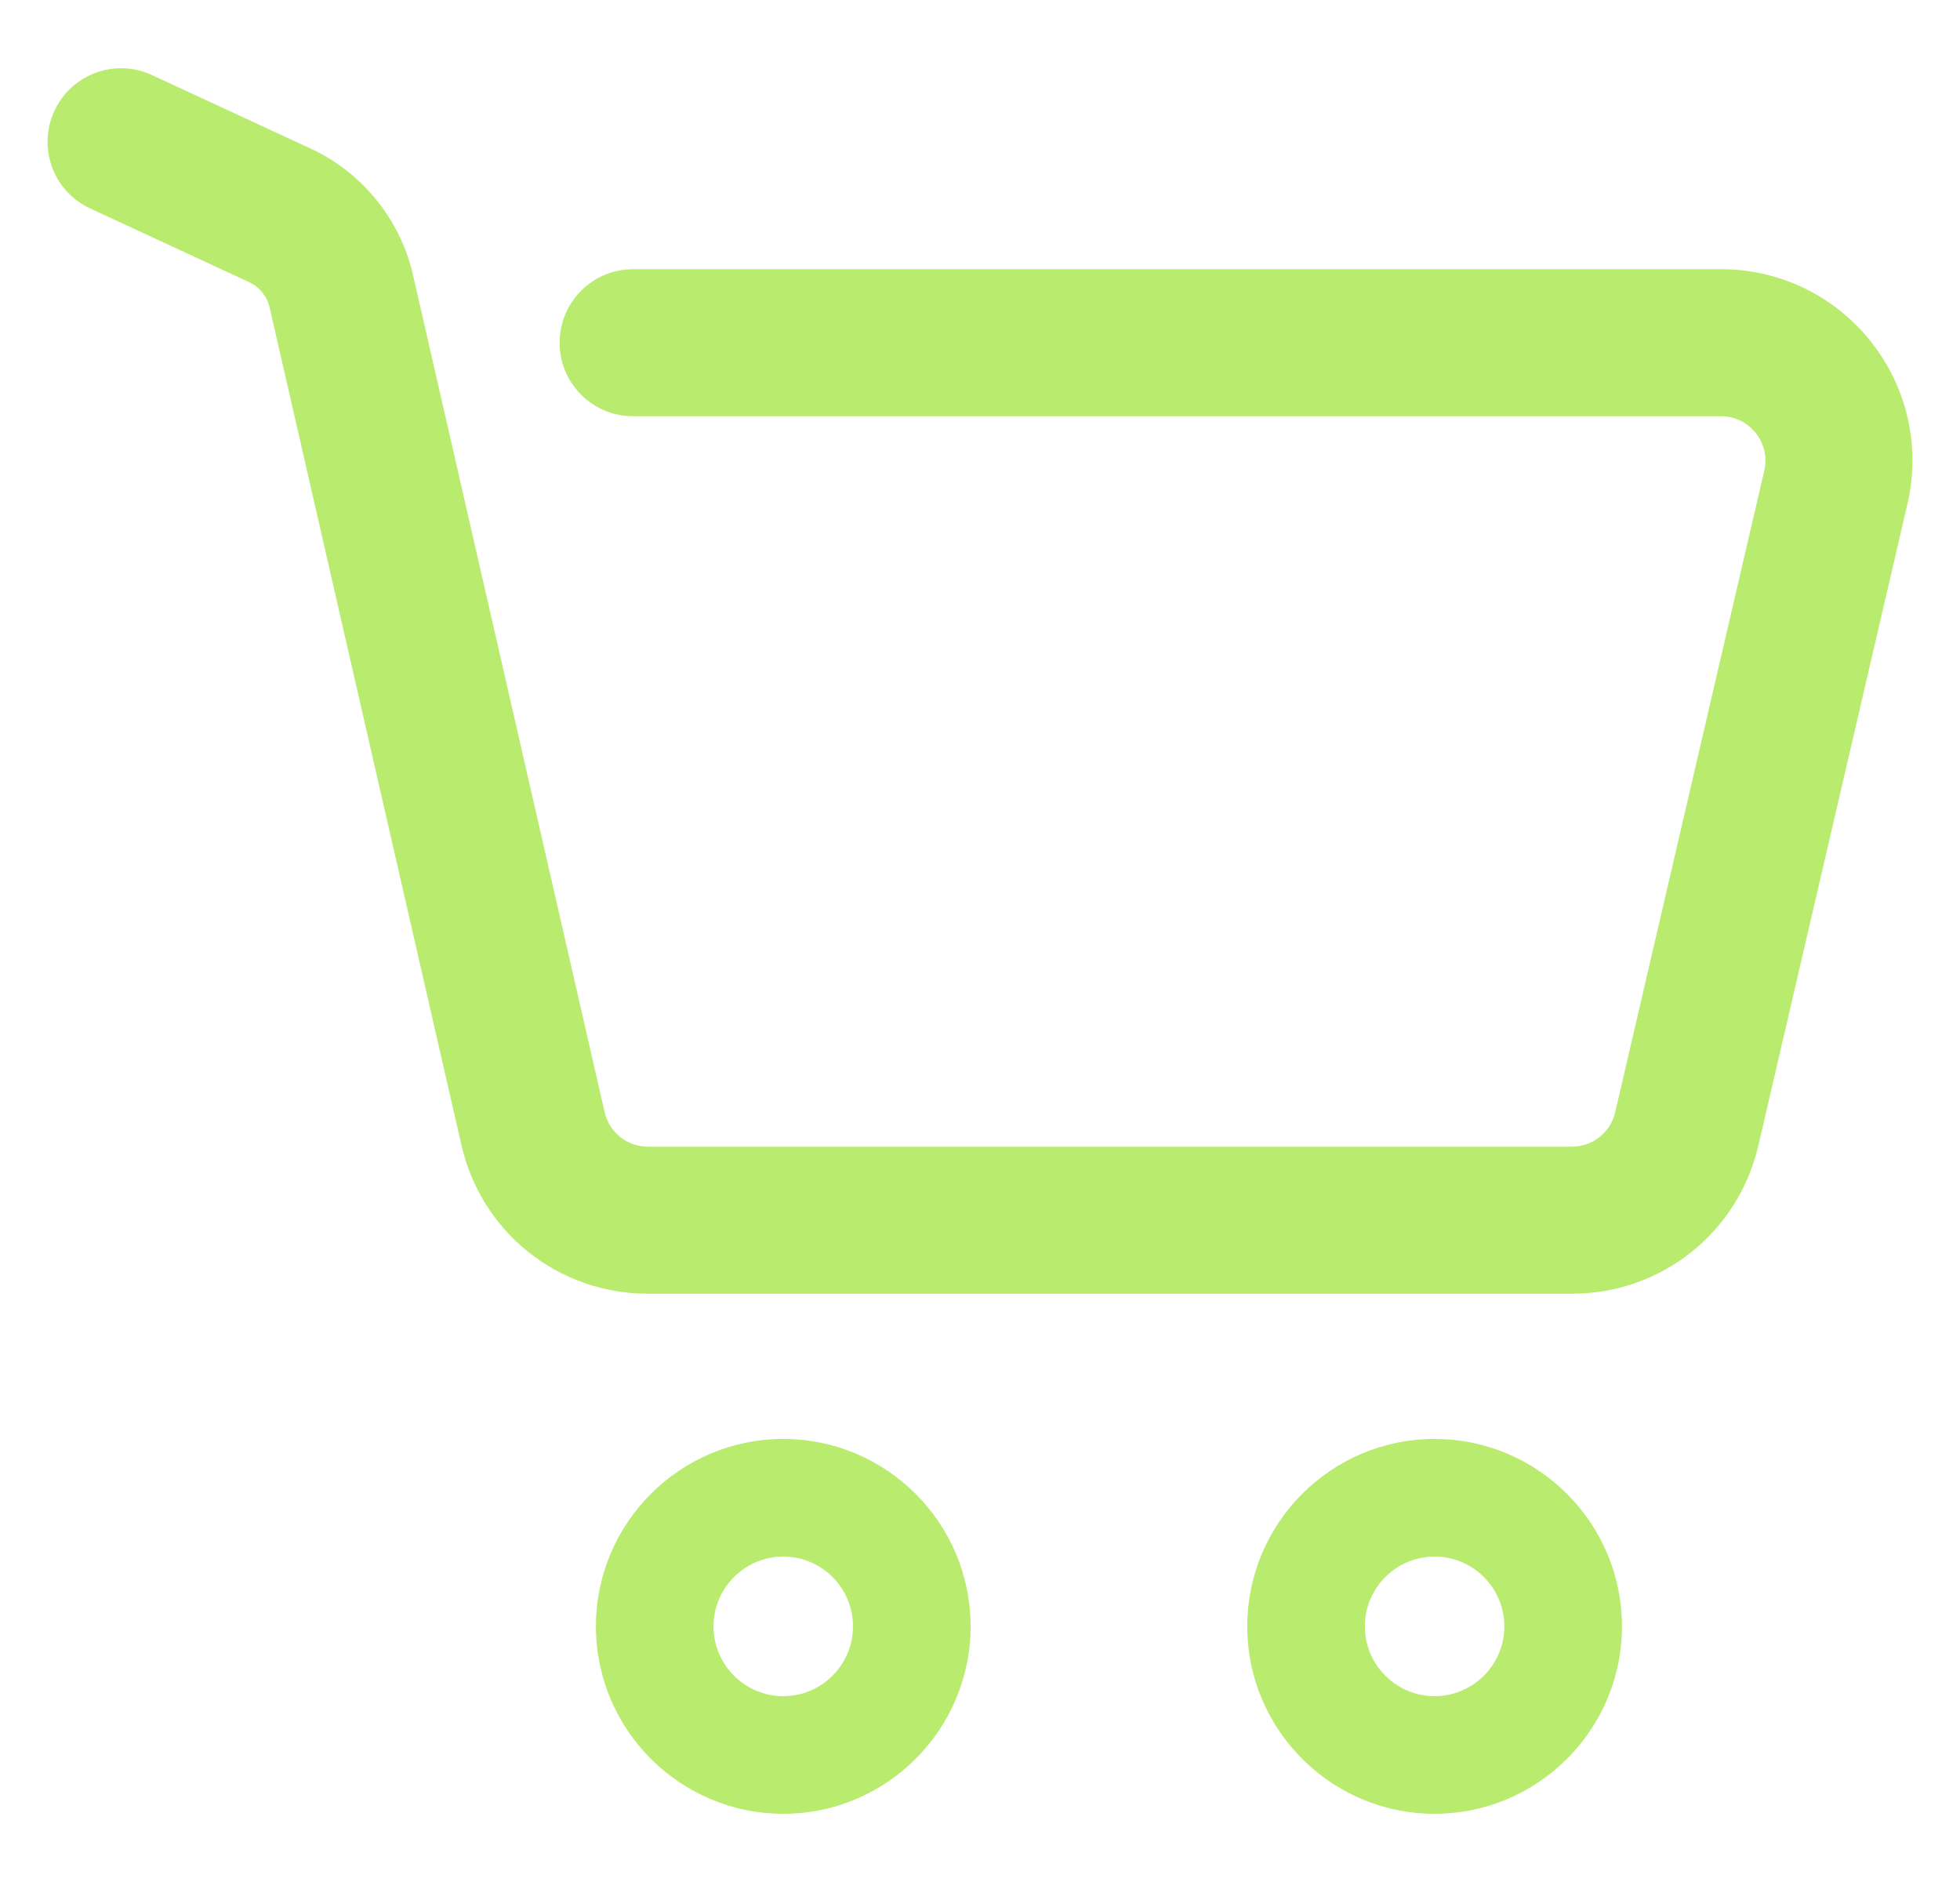
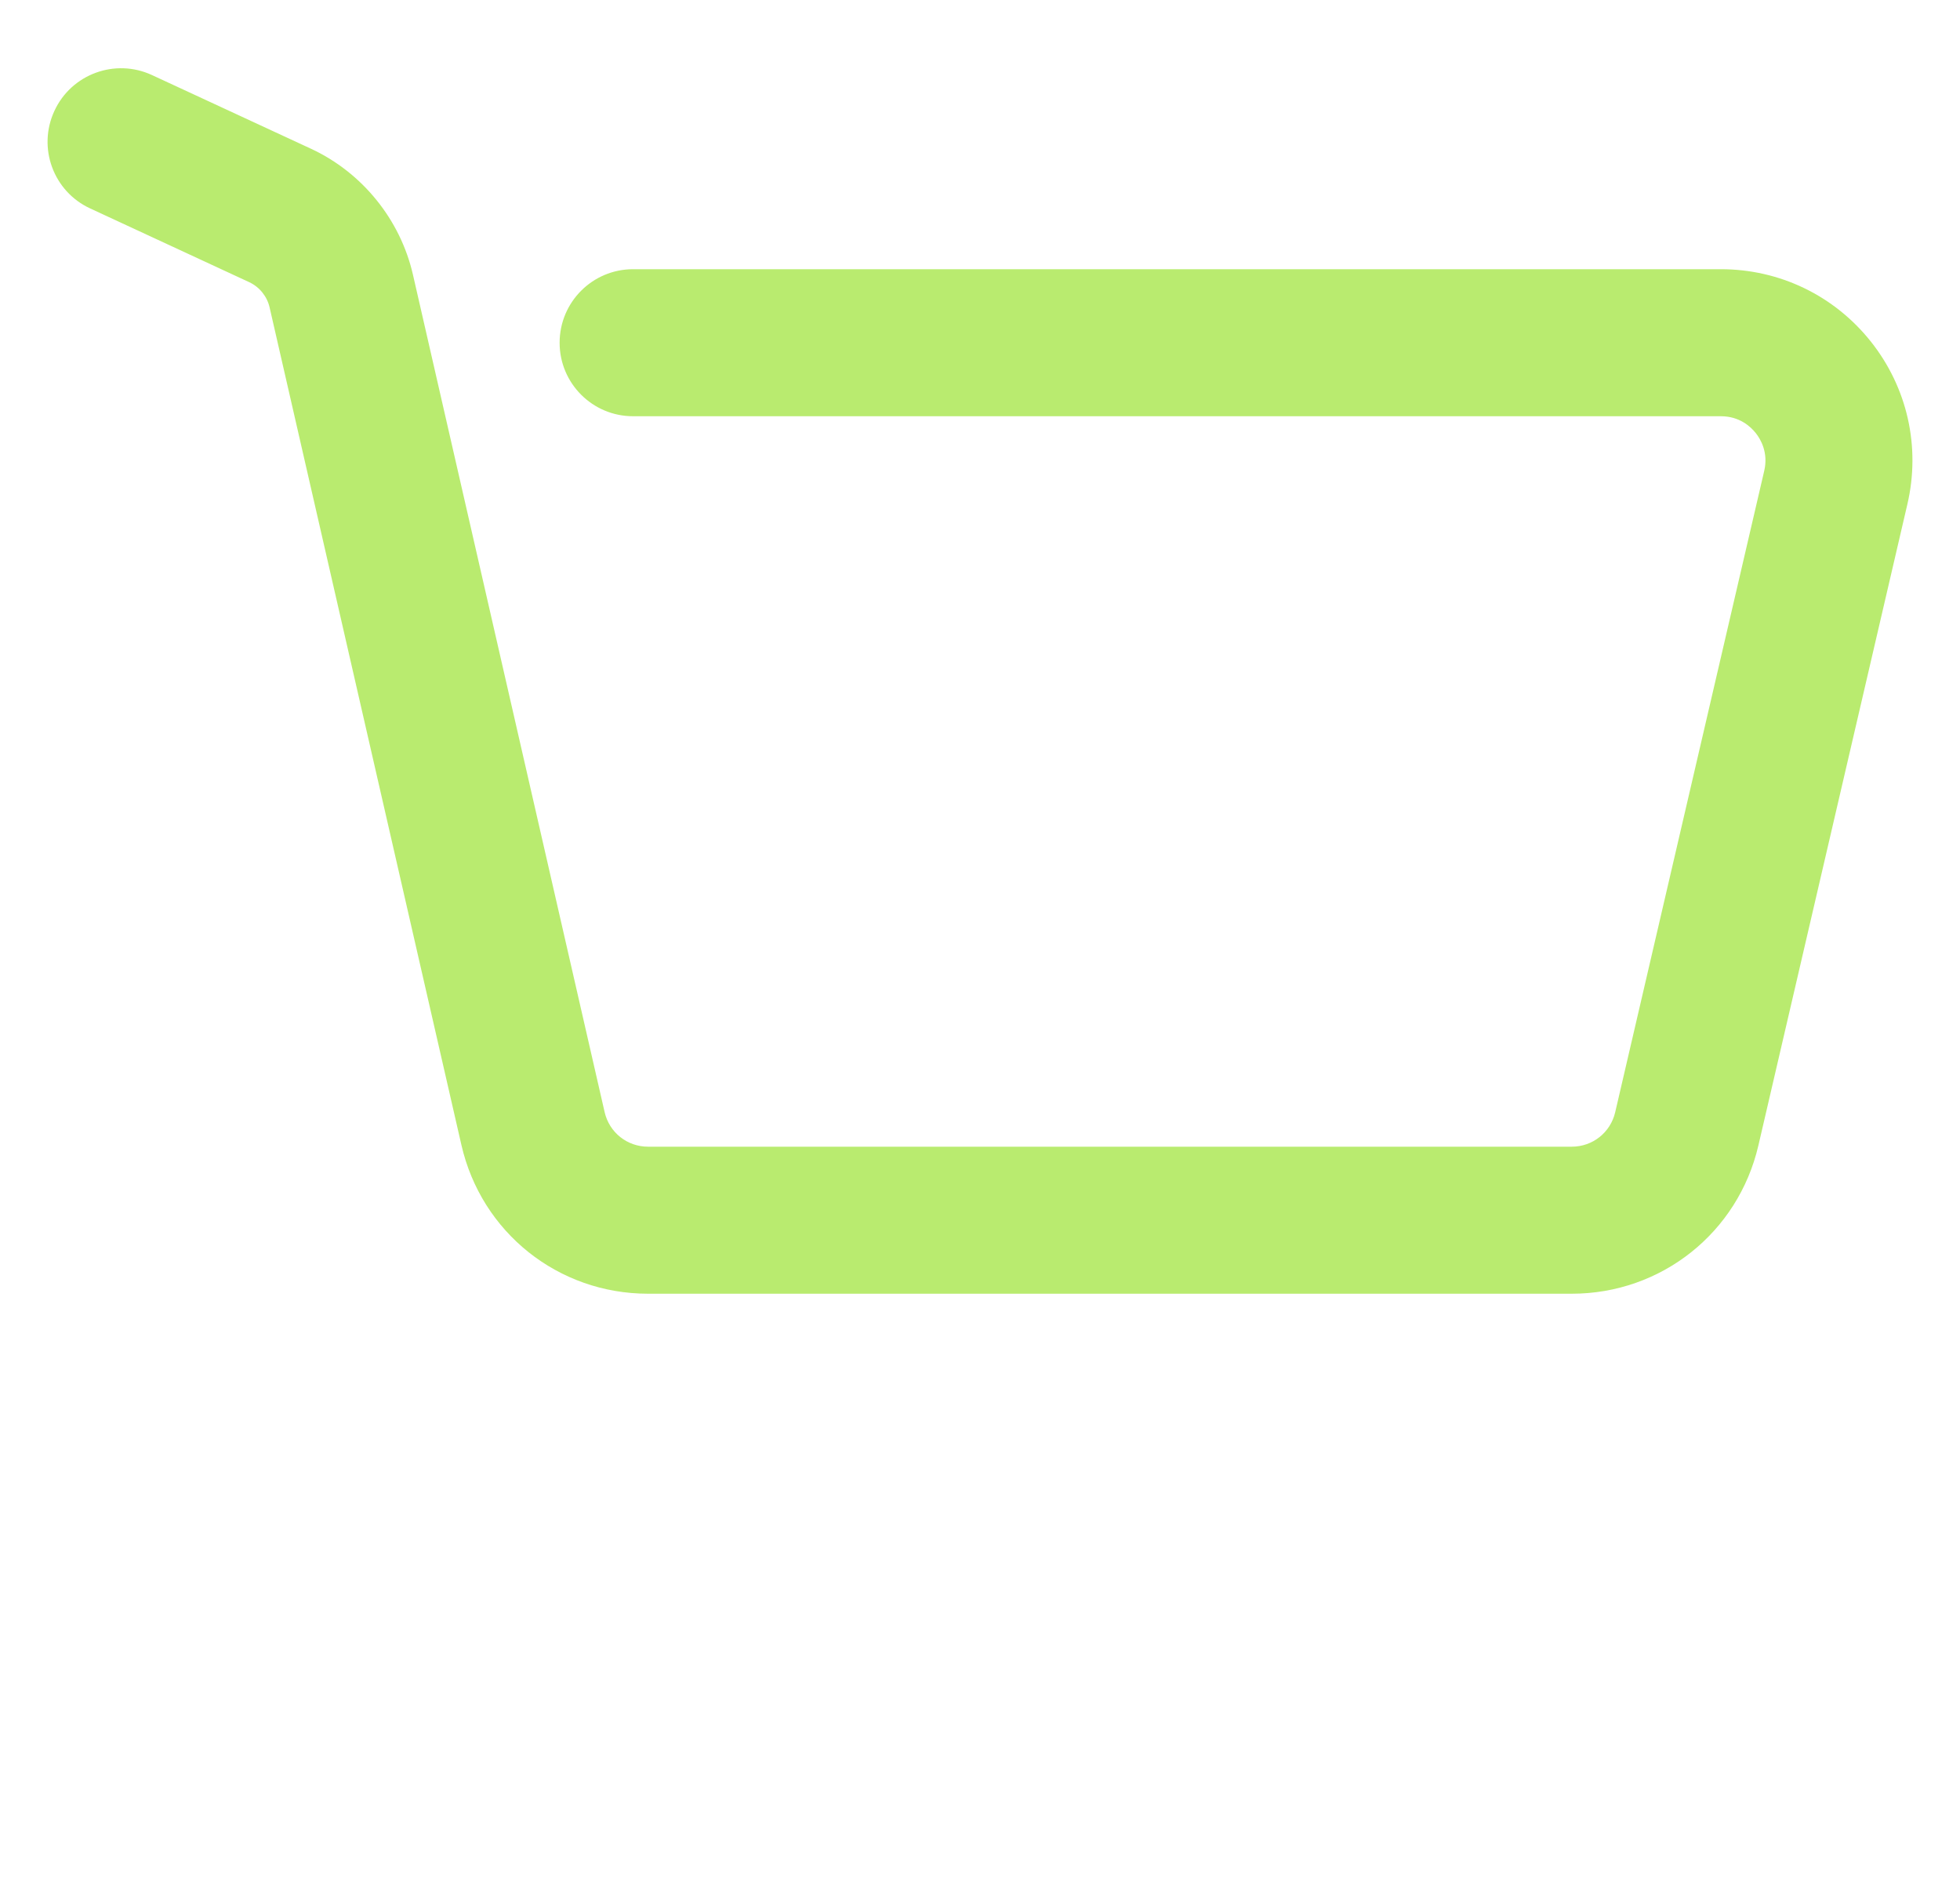
<svg xmlns="http://www.w3.org/2000/svg" width="25" height="24" viewBox="0 0 25 24" fill="none">
  <g clip-path="url(#clip0_362_879)">
-     <path d="M9.991 23.13C8.673 23.13 7.601 22.058 7.601 20.74C7.601 19.422 8.673 18.35 9.991 18.35C11.308 18.35 12.38 19.422 12.38 20.74C12.38 22.058 11.308 23.13 9.991 23.13ZM9.991 19.85C9.5 19.85 9.101 20.249 9.101 20.74C9.101 21.231 9.5 21.63 9.991 21.63C10.481 21.63 10.88 21.231 10.88 20.74C10.88 20.249 10.481 19.85 9.991 19.85Z" fill="#B9EB6F" />
-     <path d="M18.298 23.13C16.98 23.13 15.909 22.058 15.909 20.74C15.909 19.422 16.98 18.35 18.298 18.35C19.616 18.35 20.688 19.422 20.688 20.74C20.688 22.058 19.616 23.13 18.298 23.13ZM18.298 19.85C17.808 19.85 17.409 20.249 17.409 20.74C17.409 21.231 17.808 21.63 18.298 21.63C18.789 21.63 19.188 21.231 19.188 20.74C19.188 20.249 18.789 19.85 18.298 19.85Z" fill="#B9EB6F" />
    <path d="M20.048 16.498H8.266C7.12 16.498 6.14 15.717 5.885 14.6L3.439 3.921C3.407 3.78 3.31 3.659 3.178 3.598L1.15 2.658C0.68 2.441 0.476 1.884 0.694 1.414C0.911 0.944 1.469 0.74 1.938 0.957L3.967 1.897C4.62 2.2 5.106 2.8 5.267 3.502L7.712 14.182C7.772 14.442 7.999 14.623 8.266 14.623H20.048C20.314 14.623 20.541 14.443 20.602 14.184L22.503 6.004C22.557 5.772 22.458 5.602 22.395 5.523C22.331 5.442 22.189 5.308 21.95 5.308H8.075C7.557 5.308 7.138 4.888 7.138 4.371C7.138 3.853 7.557 3.433 8.075 3.433H21.95C22.7 3.433 23.396 3.769 23.863 4.356C24.329 4.943 24.499 5.698 24.329 6.429L22.428 14.609C22.169 15.721 21.19 16.498 20.048 16.498Z" fill="#B9EB6F" />
  </g>
  <defs>
    <clipPath id="clip0_362_879">
      <rect width="24" height="24" fill="white" transform="translate(0.5)" />
    </clipPath>
  </defs>
</svg>